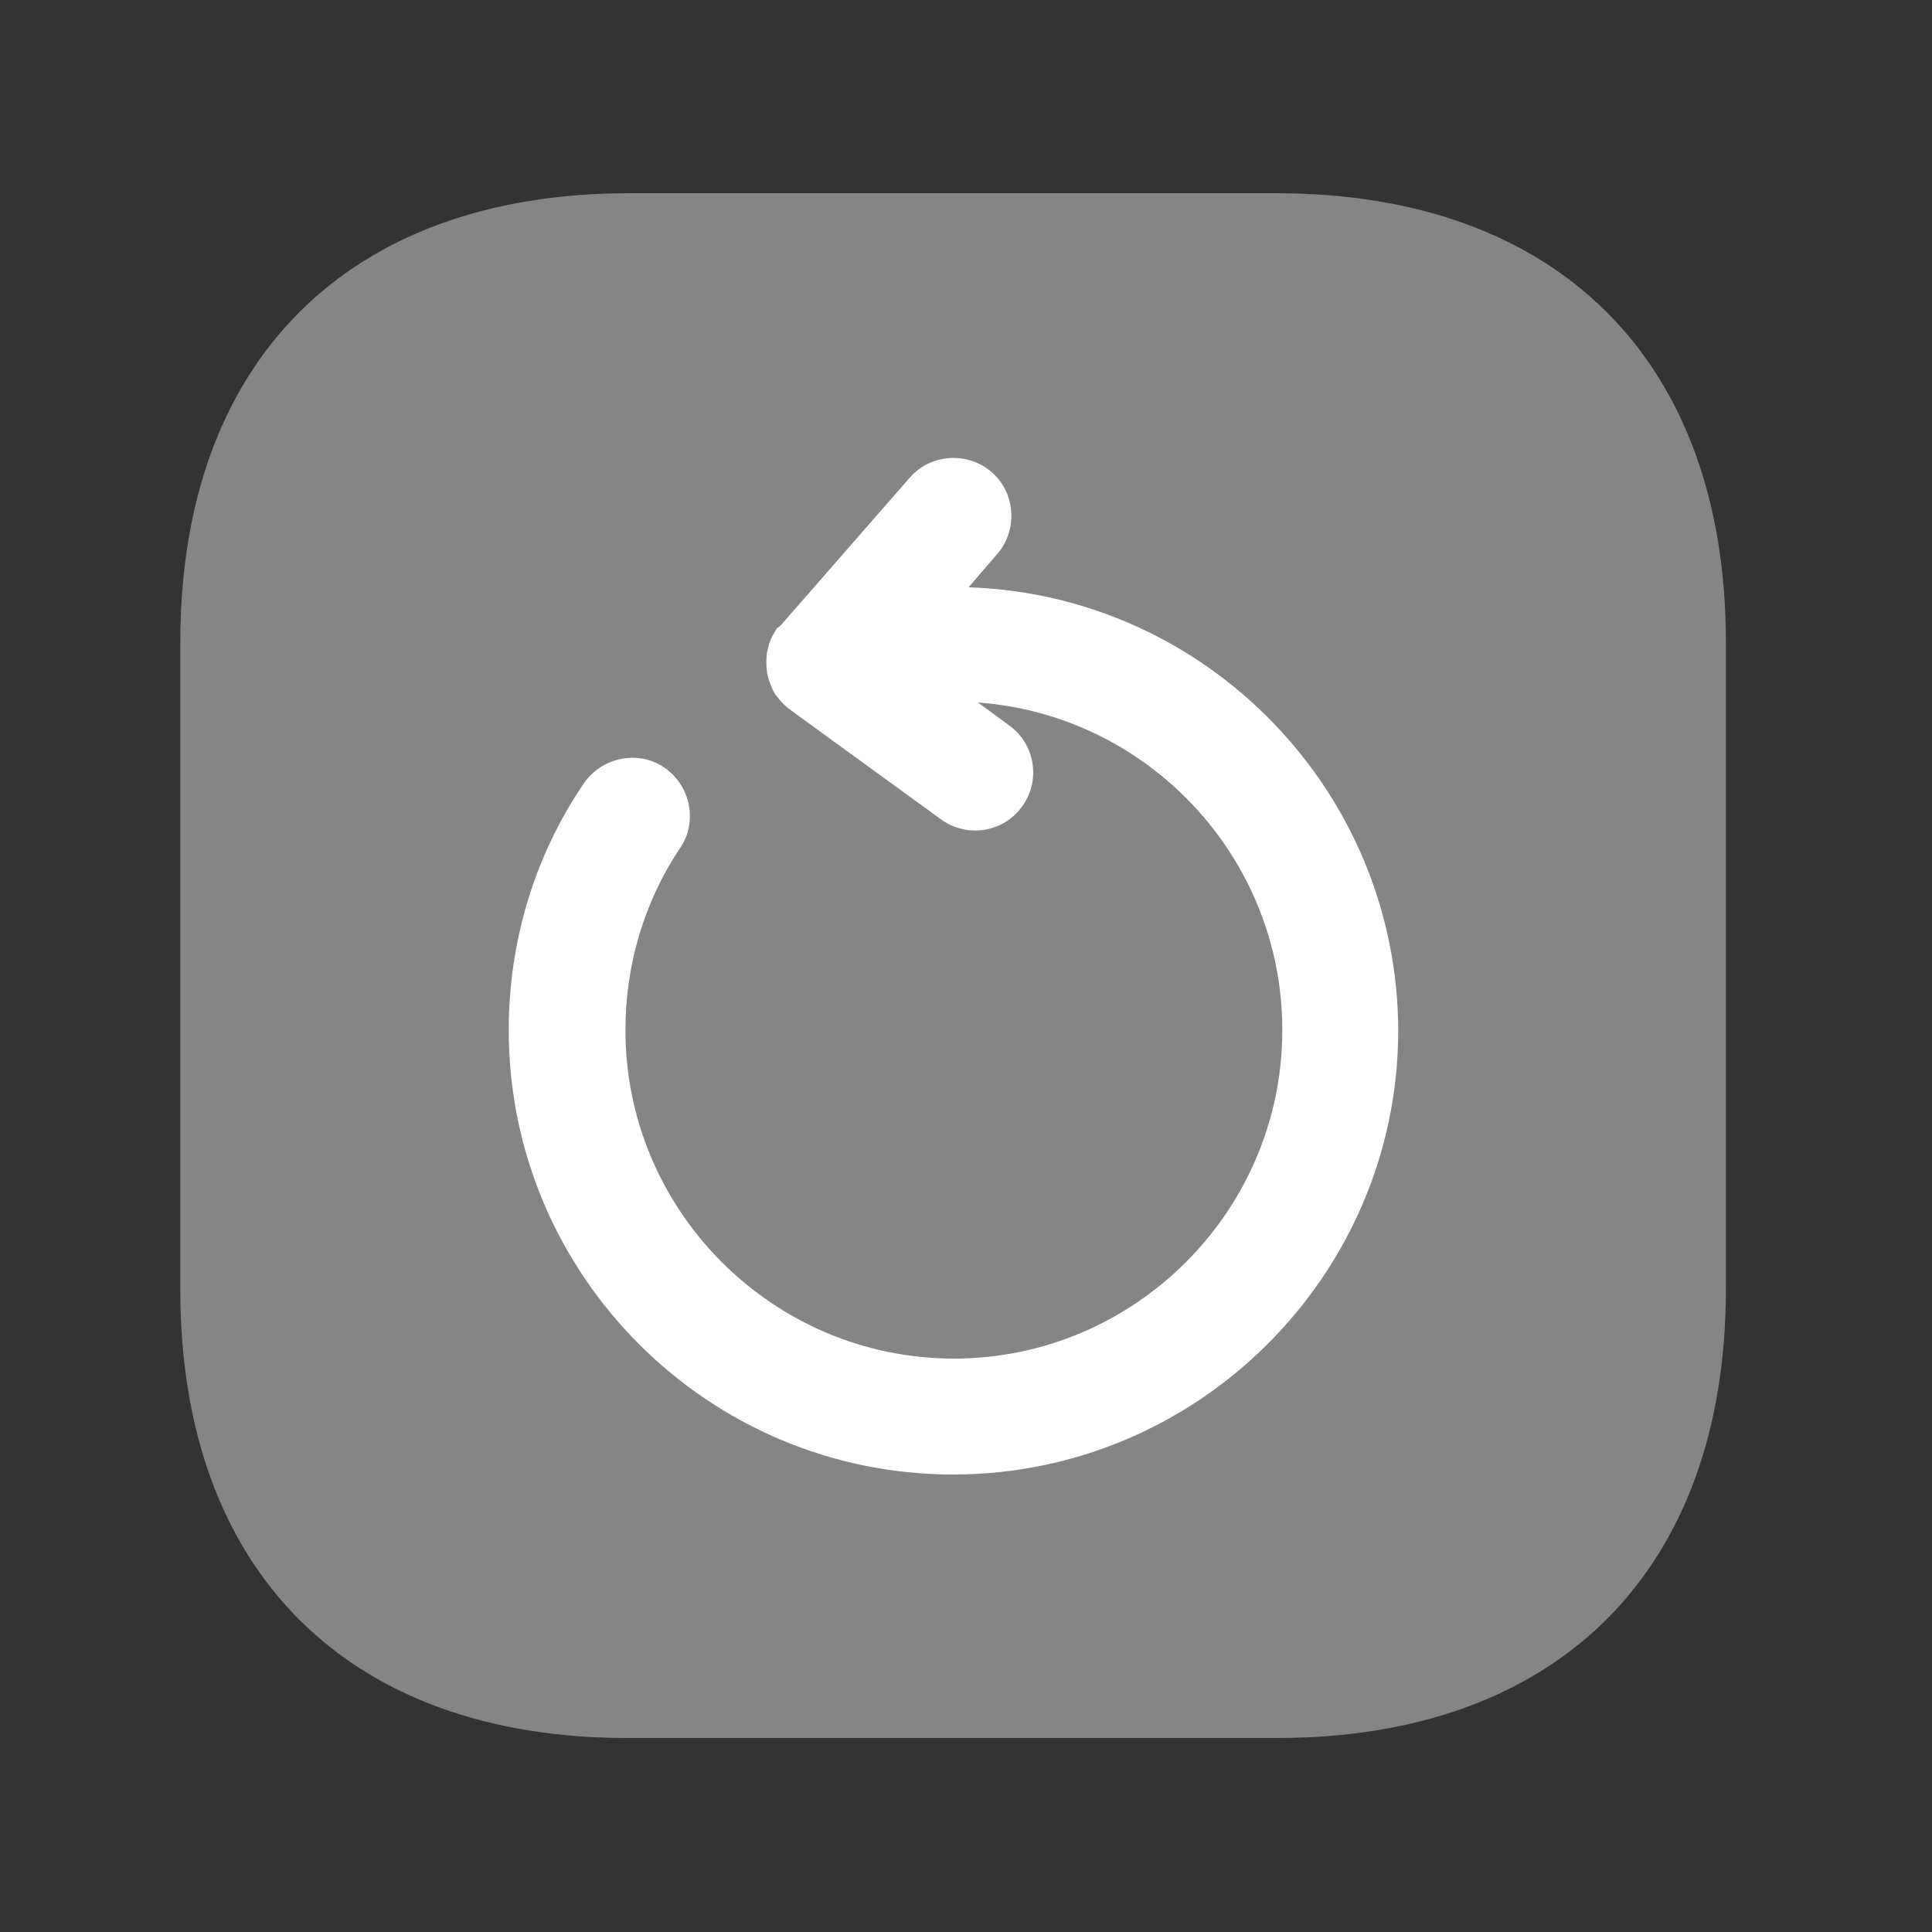
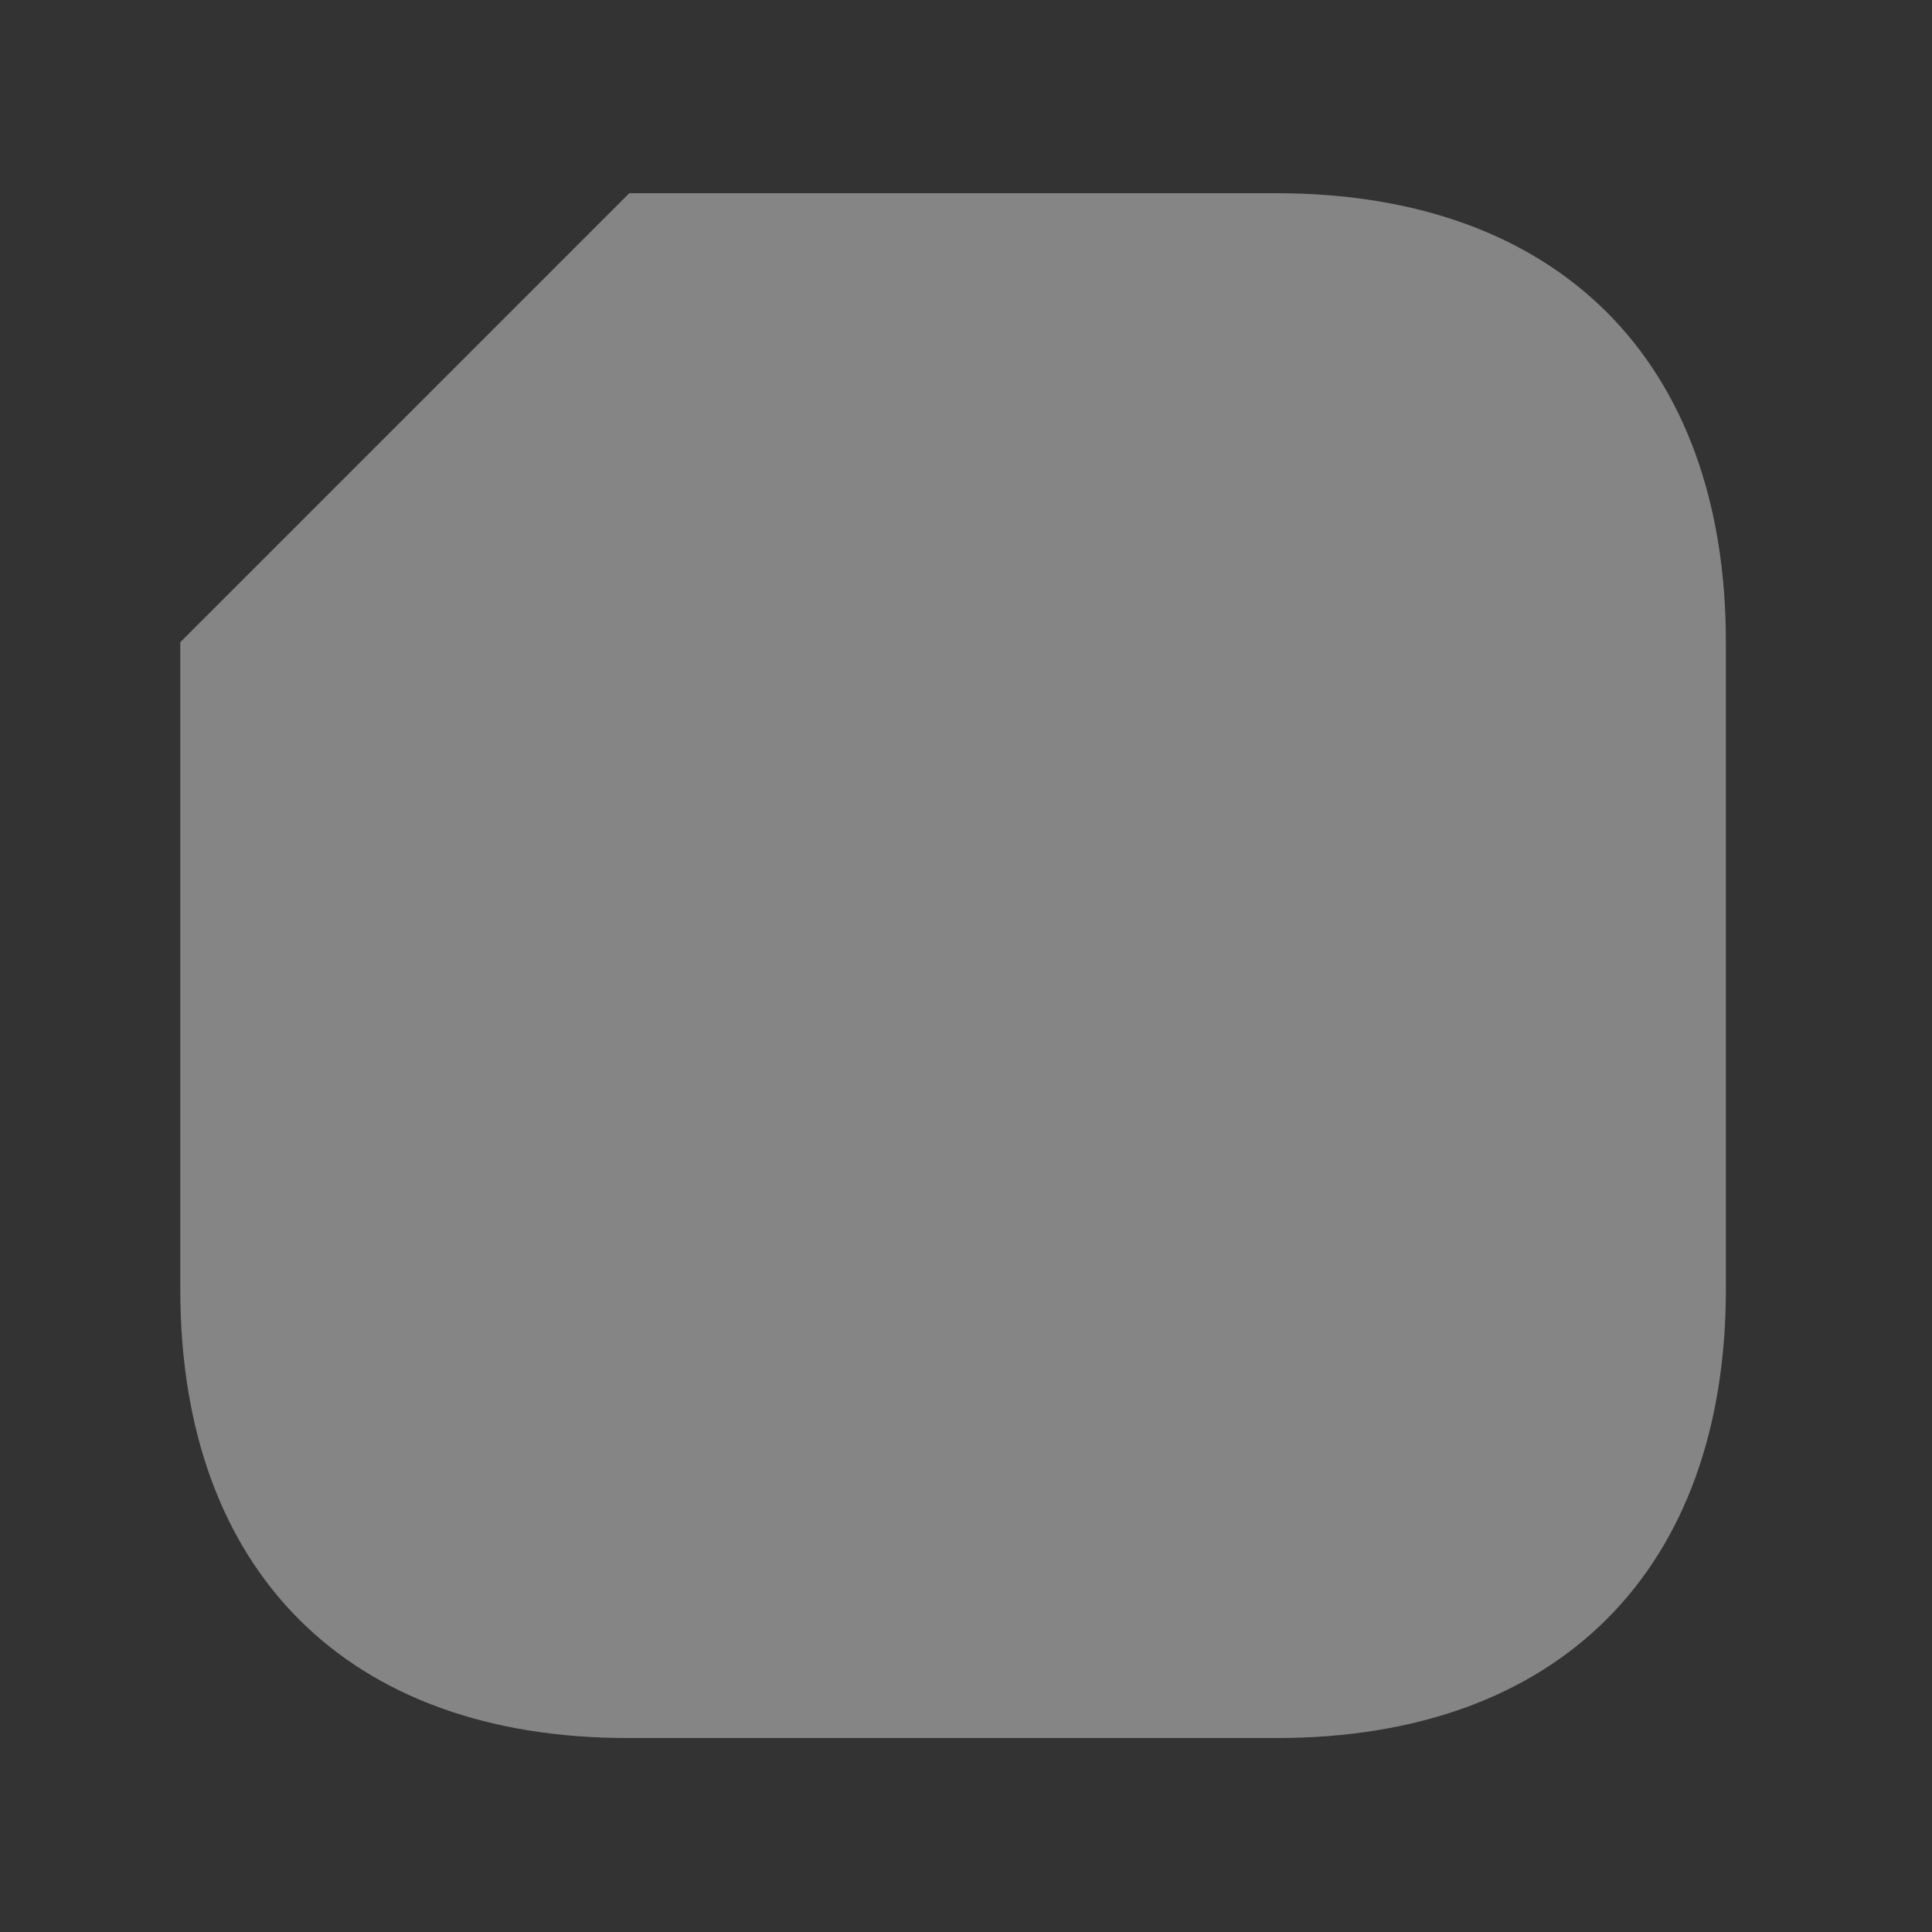
<svg xmlns="http://www.w3.org/2000/svg" width="25" height="25" viewBox="0 0 25 25" fill="none">
  <rect x="0" y="0" width="25" height="25" fill="#333333" stroke="none" />
-   <path opacity="0.4" d="M8.143 2.5H16.513C20.163 2.5 22.333 4.67 22.333 8.31V16.68C22.333 20.32 20.163 22.49 16.523 22.49H8.143C4.503 22.5 2.333 20.33 2.333 16.69V8.31C2.333 4.67 4.503 2.5 8.143 2.5Z" fill="white" />
-   <path d="M12.333 19.08C9.163 19.08 6.583 16.5 6.583 13.33C6.583 12.19 6.913 11.08 7.553 10.14C7.783 9.8 8.253 9.7 8.593 9.93C8.933 10.16 9.033 10.63 8.803 10.97C8.333 11.67 8.093 12.49 8.093 13.33C8.093 15.67 10.003 17.58 12.343 17.58C14.683 17.58 16.593 15.67 16.593 13.33C16.593 11.09 14.853 9.25 12.653 9.09L13.063 9.39C13.393 9.63 13.473 10.1 13.223 10.44C12.983 10.77 12.513 10.85 12.173 10.6L10.233 9.19C10.163 9.14 10.103 9.08 10.053 9.01C10.043 9 10.033 8.99 10.023 8.97C9.983 8.9 9.953 8.82 9.933 8.74C9.913 8.64 9.913 8.55 9.923 8.45C9.933 8.41 9.943 8.37 9.953 8.33C9.973 8.26 10.013 8.2 10.053 8.13C10.073 8.12 10.093 8.1 10.113 8.08L11.773 6.18C12.043 5.87 12.523 5.84 12.833 6.11C13.143 6.38 13.173 6.86 12.903 7.17L12.533 7.6C15.613 7.7 18.093 10.24 18.093 13.35C18.083 16.5 15.503 19.08 12.333 19.08Z" fill="white" />
+   <path opacity="0.4" d="M8.143 2.5H16.513C20.163 2.5 22.333 4.67 22.333 8.31V16.68C22.333 20.32 20.163 22.49 16.523 22.49H8.143C4.503 22.5 2.333 20.33 2.333 16.69V8.31Z" fill="white" />
</svg>